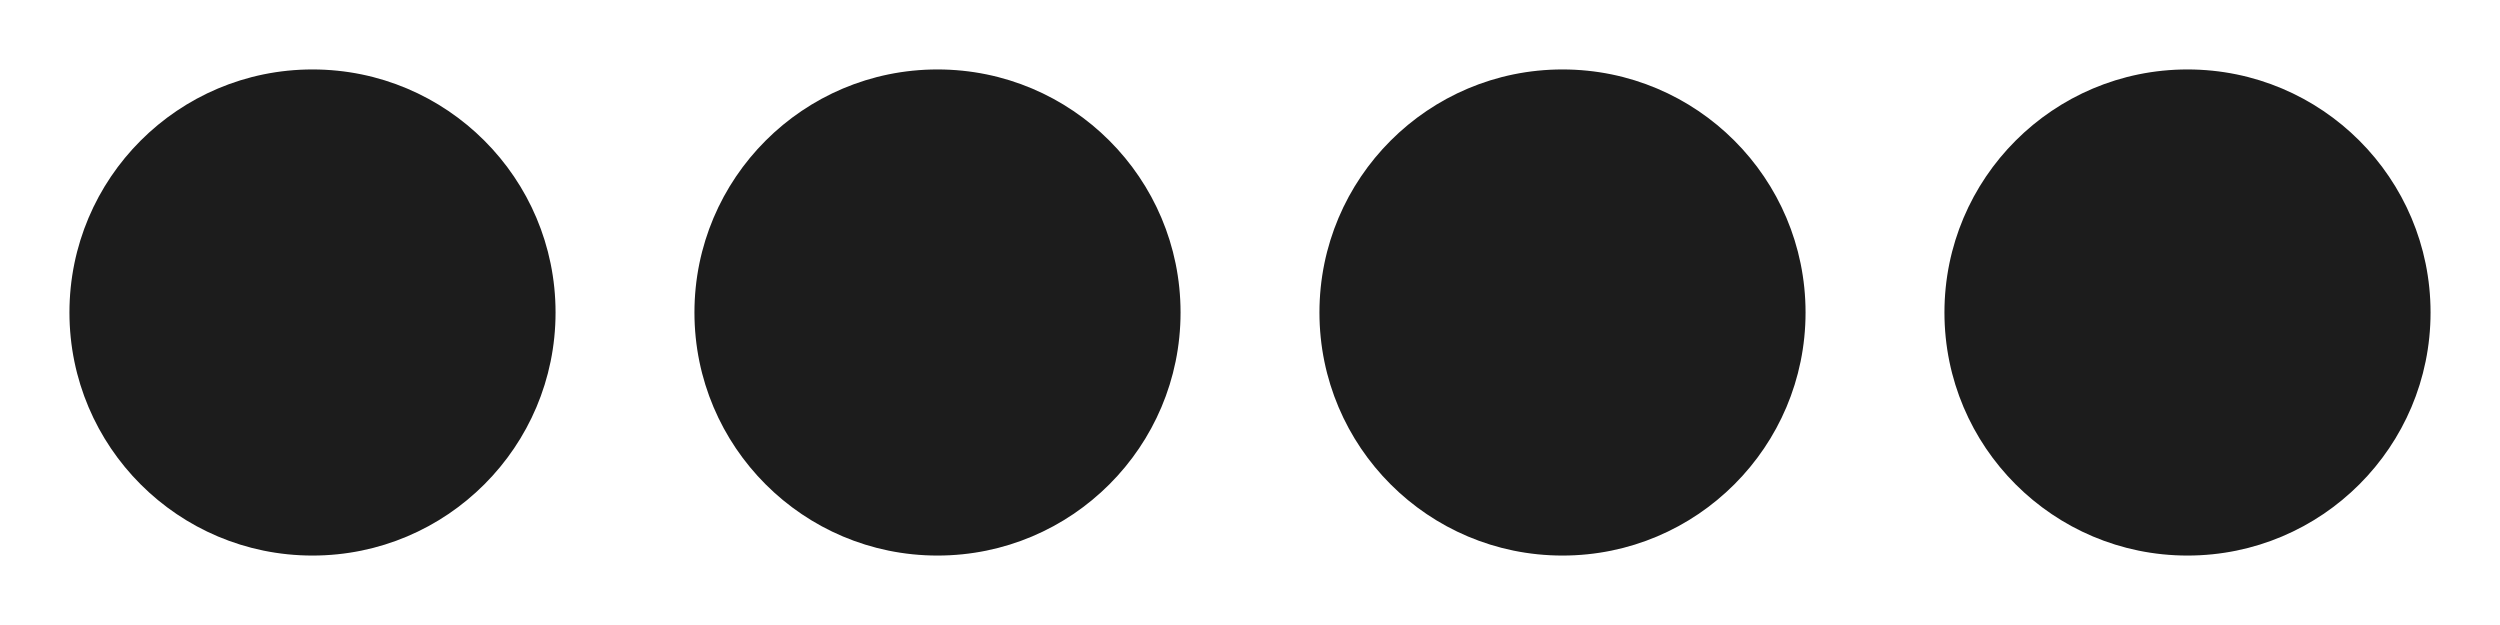
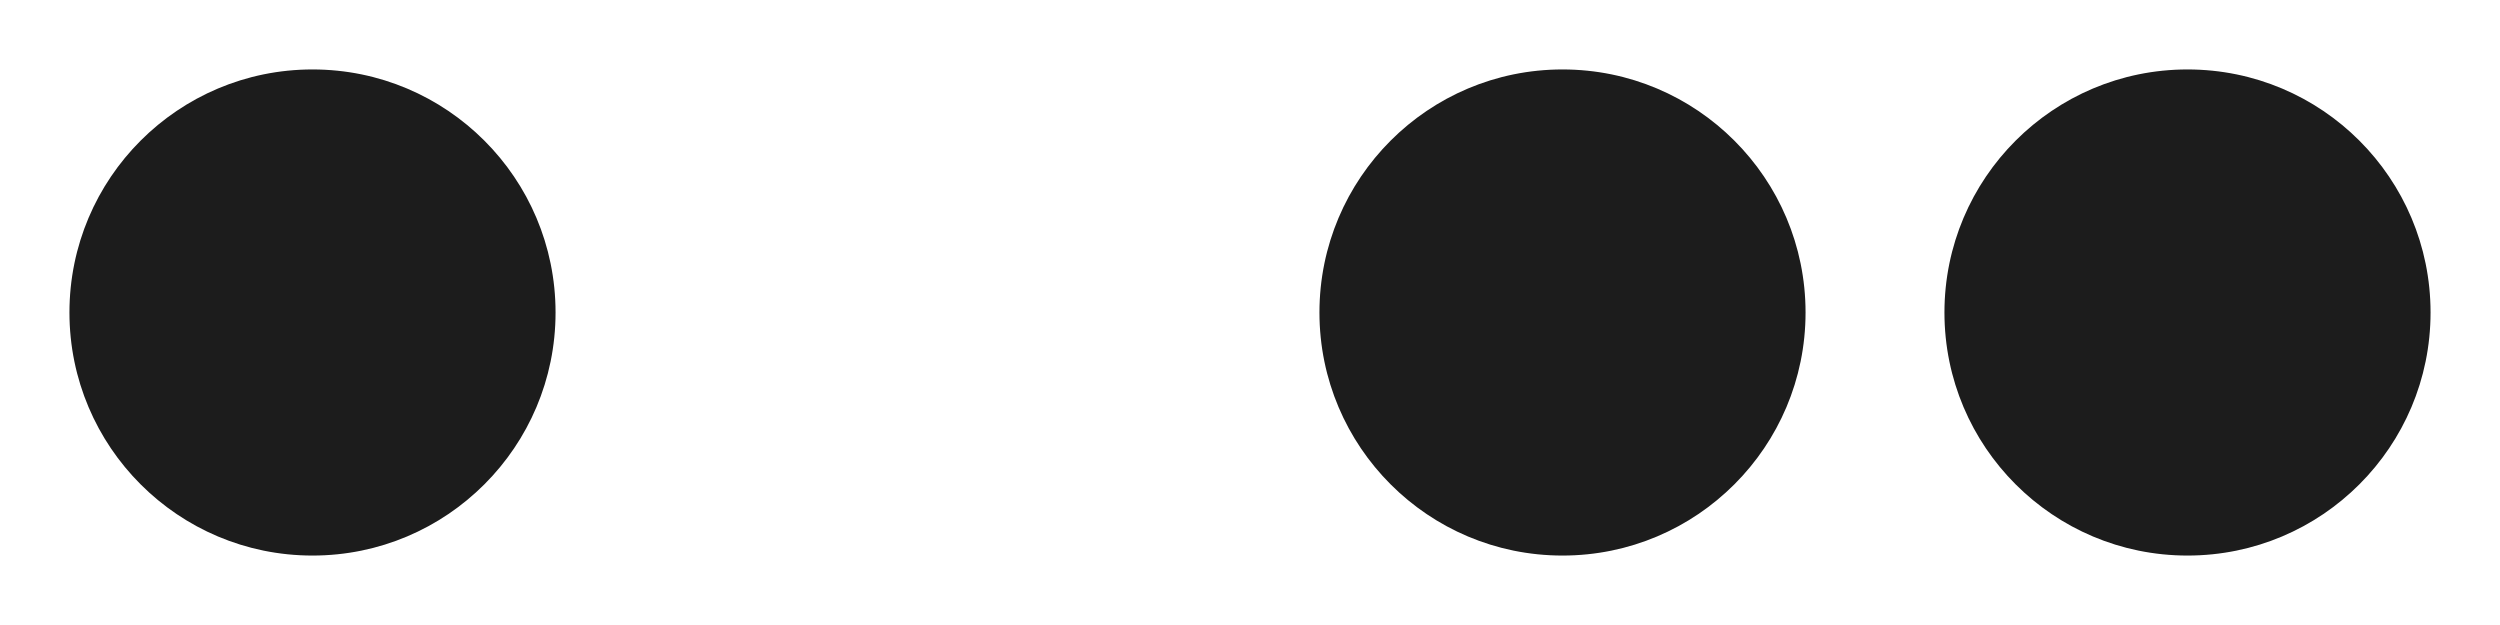
<svg xmlns="http://www.w3.org/2000/svg" width="36" height="9" viewBox="0 0 36 9" fill="none">
  <circle cx="4.5" cy="4.5" r="3.5" fill="#1C1C1C" />
-   <circle cx="13.5" cy="4.5" r="3.5" fill="#1C1C1C" />
  <circle cx="22.5" cy="4.5" r="3.5" fill="#1C1C1C" />
  <circle cx="31.5" cy="4.5" r="3.5" fill="#1C1C1C" />
</svg>